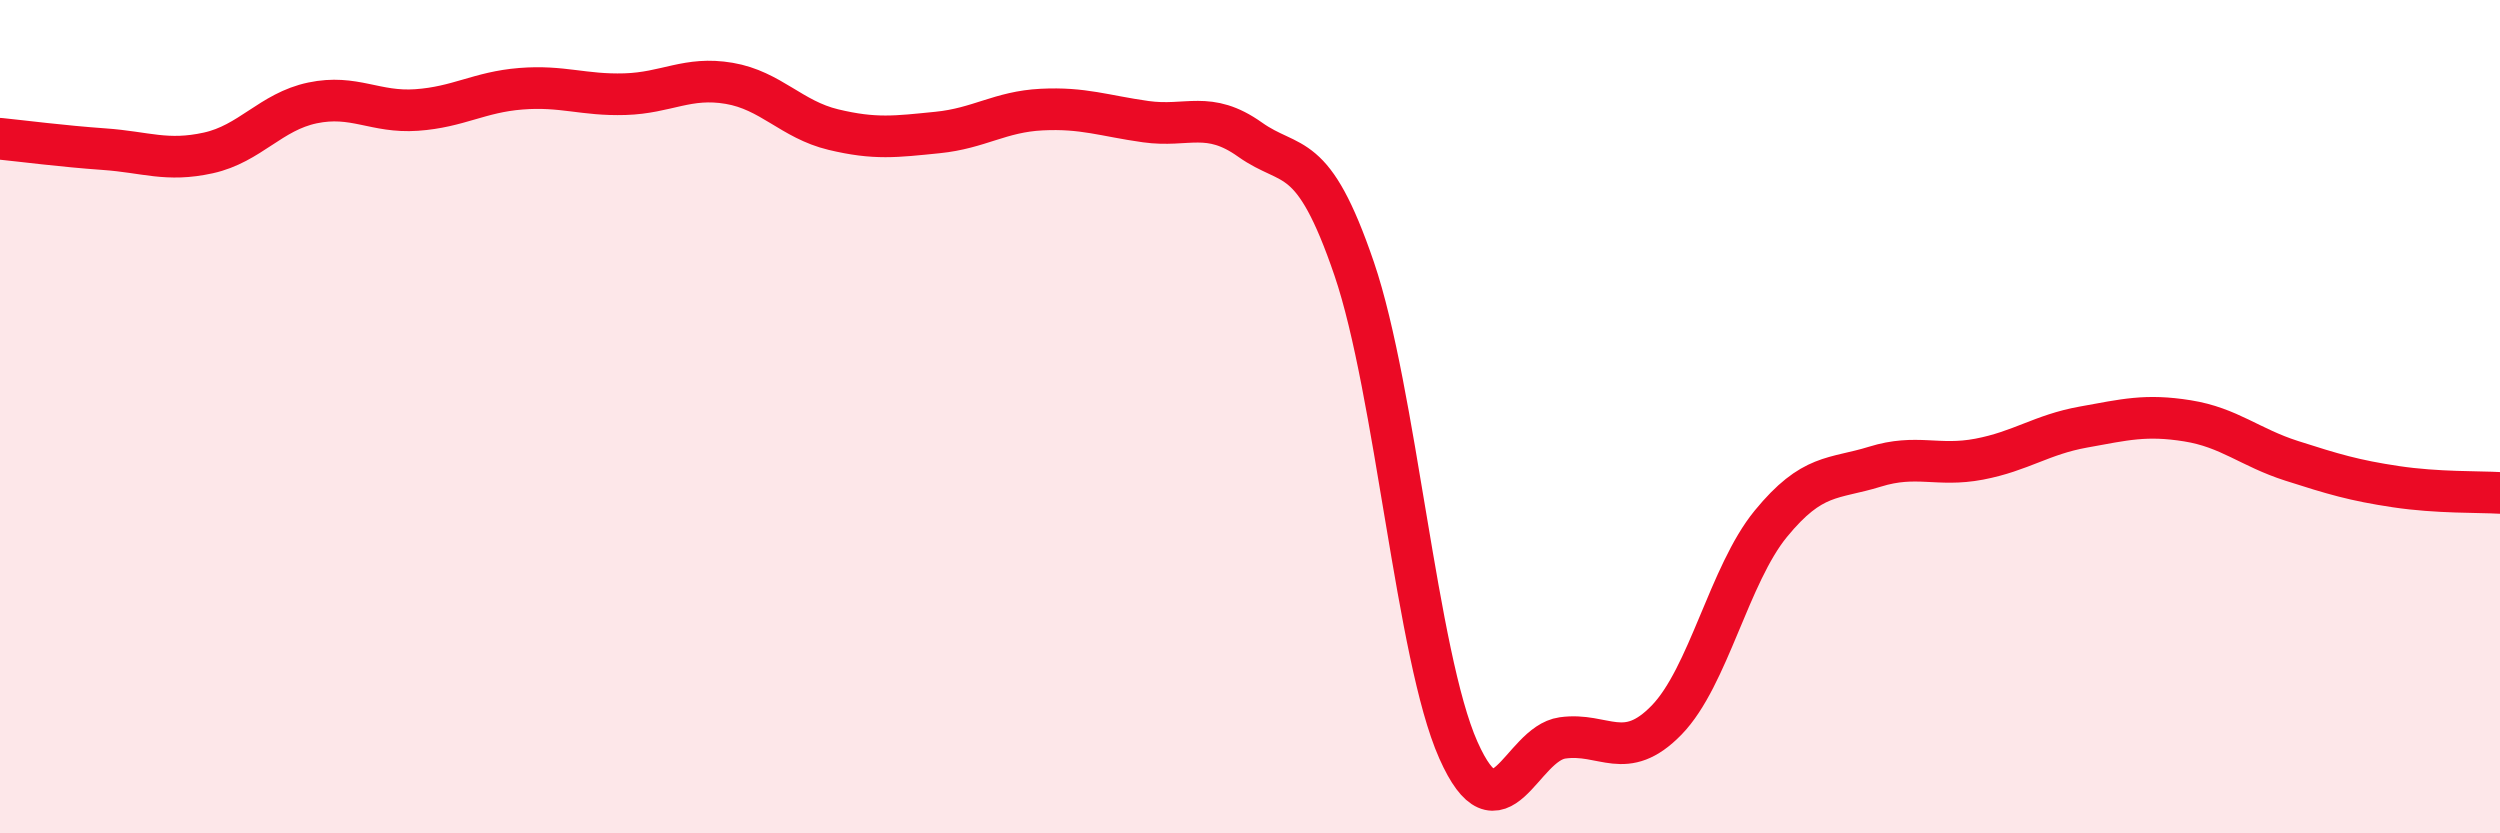
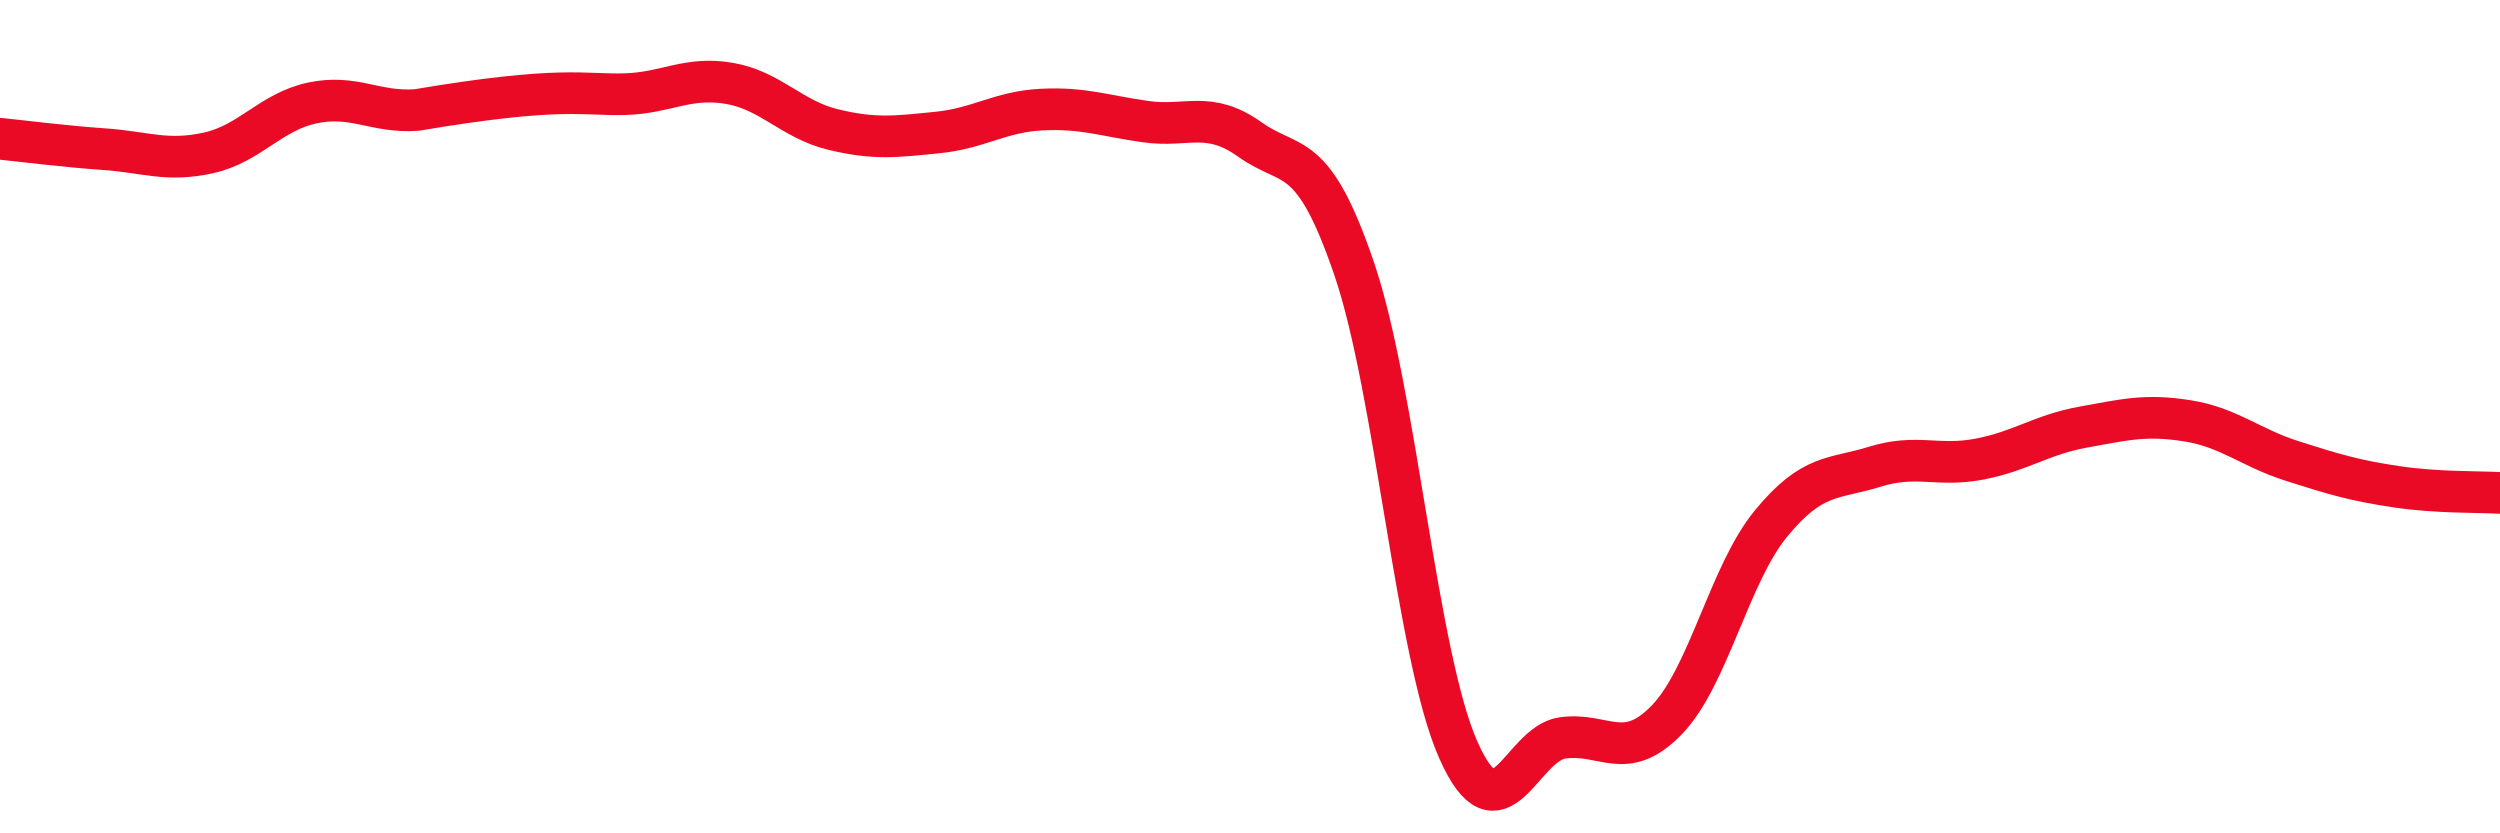
<svg xmlns="http://www.w3.org/2000/svg" width="60" height="20" viewBox="0 0 60 20">
-   <path d="M 0,3.33 C 0.5,3.38 1.5,3.51 2.5,3.58 C 3.5,3.65 4,3.89 5,3.67 C 6,3.45 6.5,2.68 7.5,2.47 C 8.5,2.26 9,2.71 10,2.64 C 11,2.57 11.5,2.21 12.5,2.13 C 13.5,2.05 14,2.29 15,2.26 C 16,2.23 16.5,1.83 17.5,2 C 18.5,2.17 19,2.87 20,3.11 C 21,3.35 21.5,3.28 22.5,3.18 C 23.5,3.08 24,2.68 25,2.63 C 26,2.58 26.5,2.78 27.5,2.92 C 28.5,3.06 29,2.64 30,3.35 C 31,4.06 31.5,3.52 32.5,6.45 C 33.5,9.38 34,15.75 35,18 C 36,20.25 36.5,17.85 37.5,17.71 C 38.5,17.57 39,18.31 40,17.28 C 41,16.25 41.5,13.79 42.5,12.57 C 43.5,11.35 44,11.51 45,11.2 C 46,10.89 46.5,11.21 47.5,11.02 C 48.5,10.83 49,10.43 50,10.25 C 51,10.07 51.5,9.94 52.5,10.1 C 53.5,10.26 54,10.74 55,11.06 C 56,11.38 56.5,11.53 57.5,11.68 C 58.5,11.83 59.5,11.8 60,11.83L60 20L0 20Z" fill="#EB0A25" opacity="0.1" stroke-linecap="round" stroke-linejoin="round" />
-   <path d="M 0,3.33 C 0.5,3.38 1.5,3.51 2.5,3.58 C 3.5,3.65 4,3.89 5,3.67 C 6,3.45 6.5,2.68 7.5,2.47 C 8.5,2.26 9,2.71 10,2.64 C 11,2.57 11.5,2.21 12.5,2.13 C 13.5,2.05 14,2.29 15,2.26 C 16,2.23 16.5,1.83 17.5,2 C 18.5,2.17 19,2.87 20,3.11 C 21,3.35 21.5,3.28 22.5,3.18 C 23.5,3.08 24,2.68 25,2.63 C 26,2.58 26.5,2.78 27.5,2.92 C 28.5,3.06 29,2.64 30,3.35 C 31,4.06 31.5,3.52 32.5,6.45 C 33.5,9.38 34,15.75 35,18 C 36,20.25 36.5,17.85 37.5,17.71 C 38.5,17.57 39,18.31 40,17.28 C 41,16.25 41.5,13.79 42.5,12.57 C 43.5,11.35 44,11.51 45,11.2 C 46,10.89 46.5,11.21 47.5,11.02 C 48.5,10.83 49,10.43 50,10.25 C 51,10.07 51.5,9.94 52.5,10.1 C 53.5,10.26 54,10.74 55,11.06 C 56,11.38 56.5,11.53 57.5,11.68 C 58.5,11.83 59.5,11.8 60,11.83" stroke="#EB0A25" stroke-width="1" fill="none" stroke-linecap="round" stroke-linejoin="round" />
+   <path d="M 0,3.33 C 0.5,3.38 1.5,3.51 2.5,3.58 C 3.5,3.65 4,3.89 5,3.67 C 6,3.45 6.5,2.68 7.5,2.47 C 8.5,2.26 9,2.71 10,2.64 C 13.5,2.05 14,2.29 15,2.26 C 16,2.23 16.5,1.83 17.5,2 C 18.5,2.17 19,2.87 20,3.11 C 21,3.35 21.5,3.28 22.5,3.18 C 23.5,3.08 24,2.68 25,2.63 C 26,2.58 26.5,2.78 27.5,2.92 C 28.5,3.06 29,2.64 30,3.35 C 31,4.06 31.5,3.52 32.5,6.45 C 33.5,9.38 34,15.75 35,18 C 36,20.25 36.5,17.85 37.5,17.71 C 38.5,17.57 39,18.31 40,17.28 C 41,16.25 41.5,13.79 42.5,12.57 C 43.5,11.35 44,11.51 45,11.2 C 46,10.89 46.5,11.21 47.5,11.02 C 48.5,10.83 49,10.43 50,10.25 C 51,10.07 51.5,9.94 52.5,10.1 C 53.5,10.26 54,10.74 55,11.06 C 56,11.38 56.5,11.53 57.5,11.68 C 58.5,11.83 59.5,11.8 60,11.83" stroke="#EB0A25" stroke-width="1" fill="none" stroke-linecap="round" stroke-linejoin="round" />
</svg>